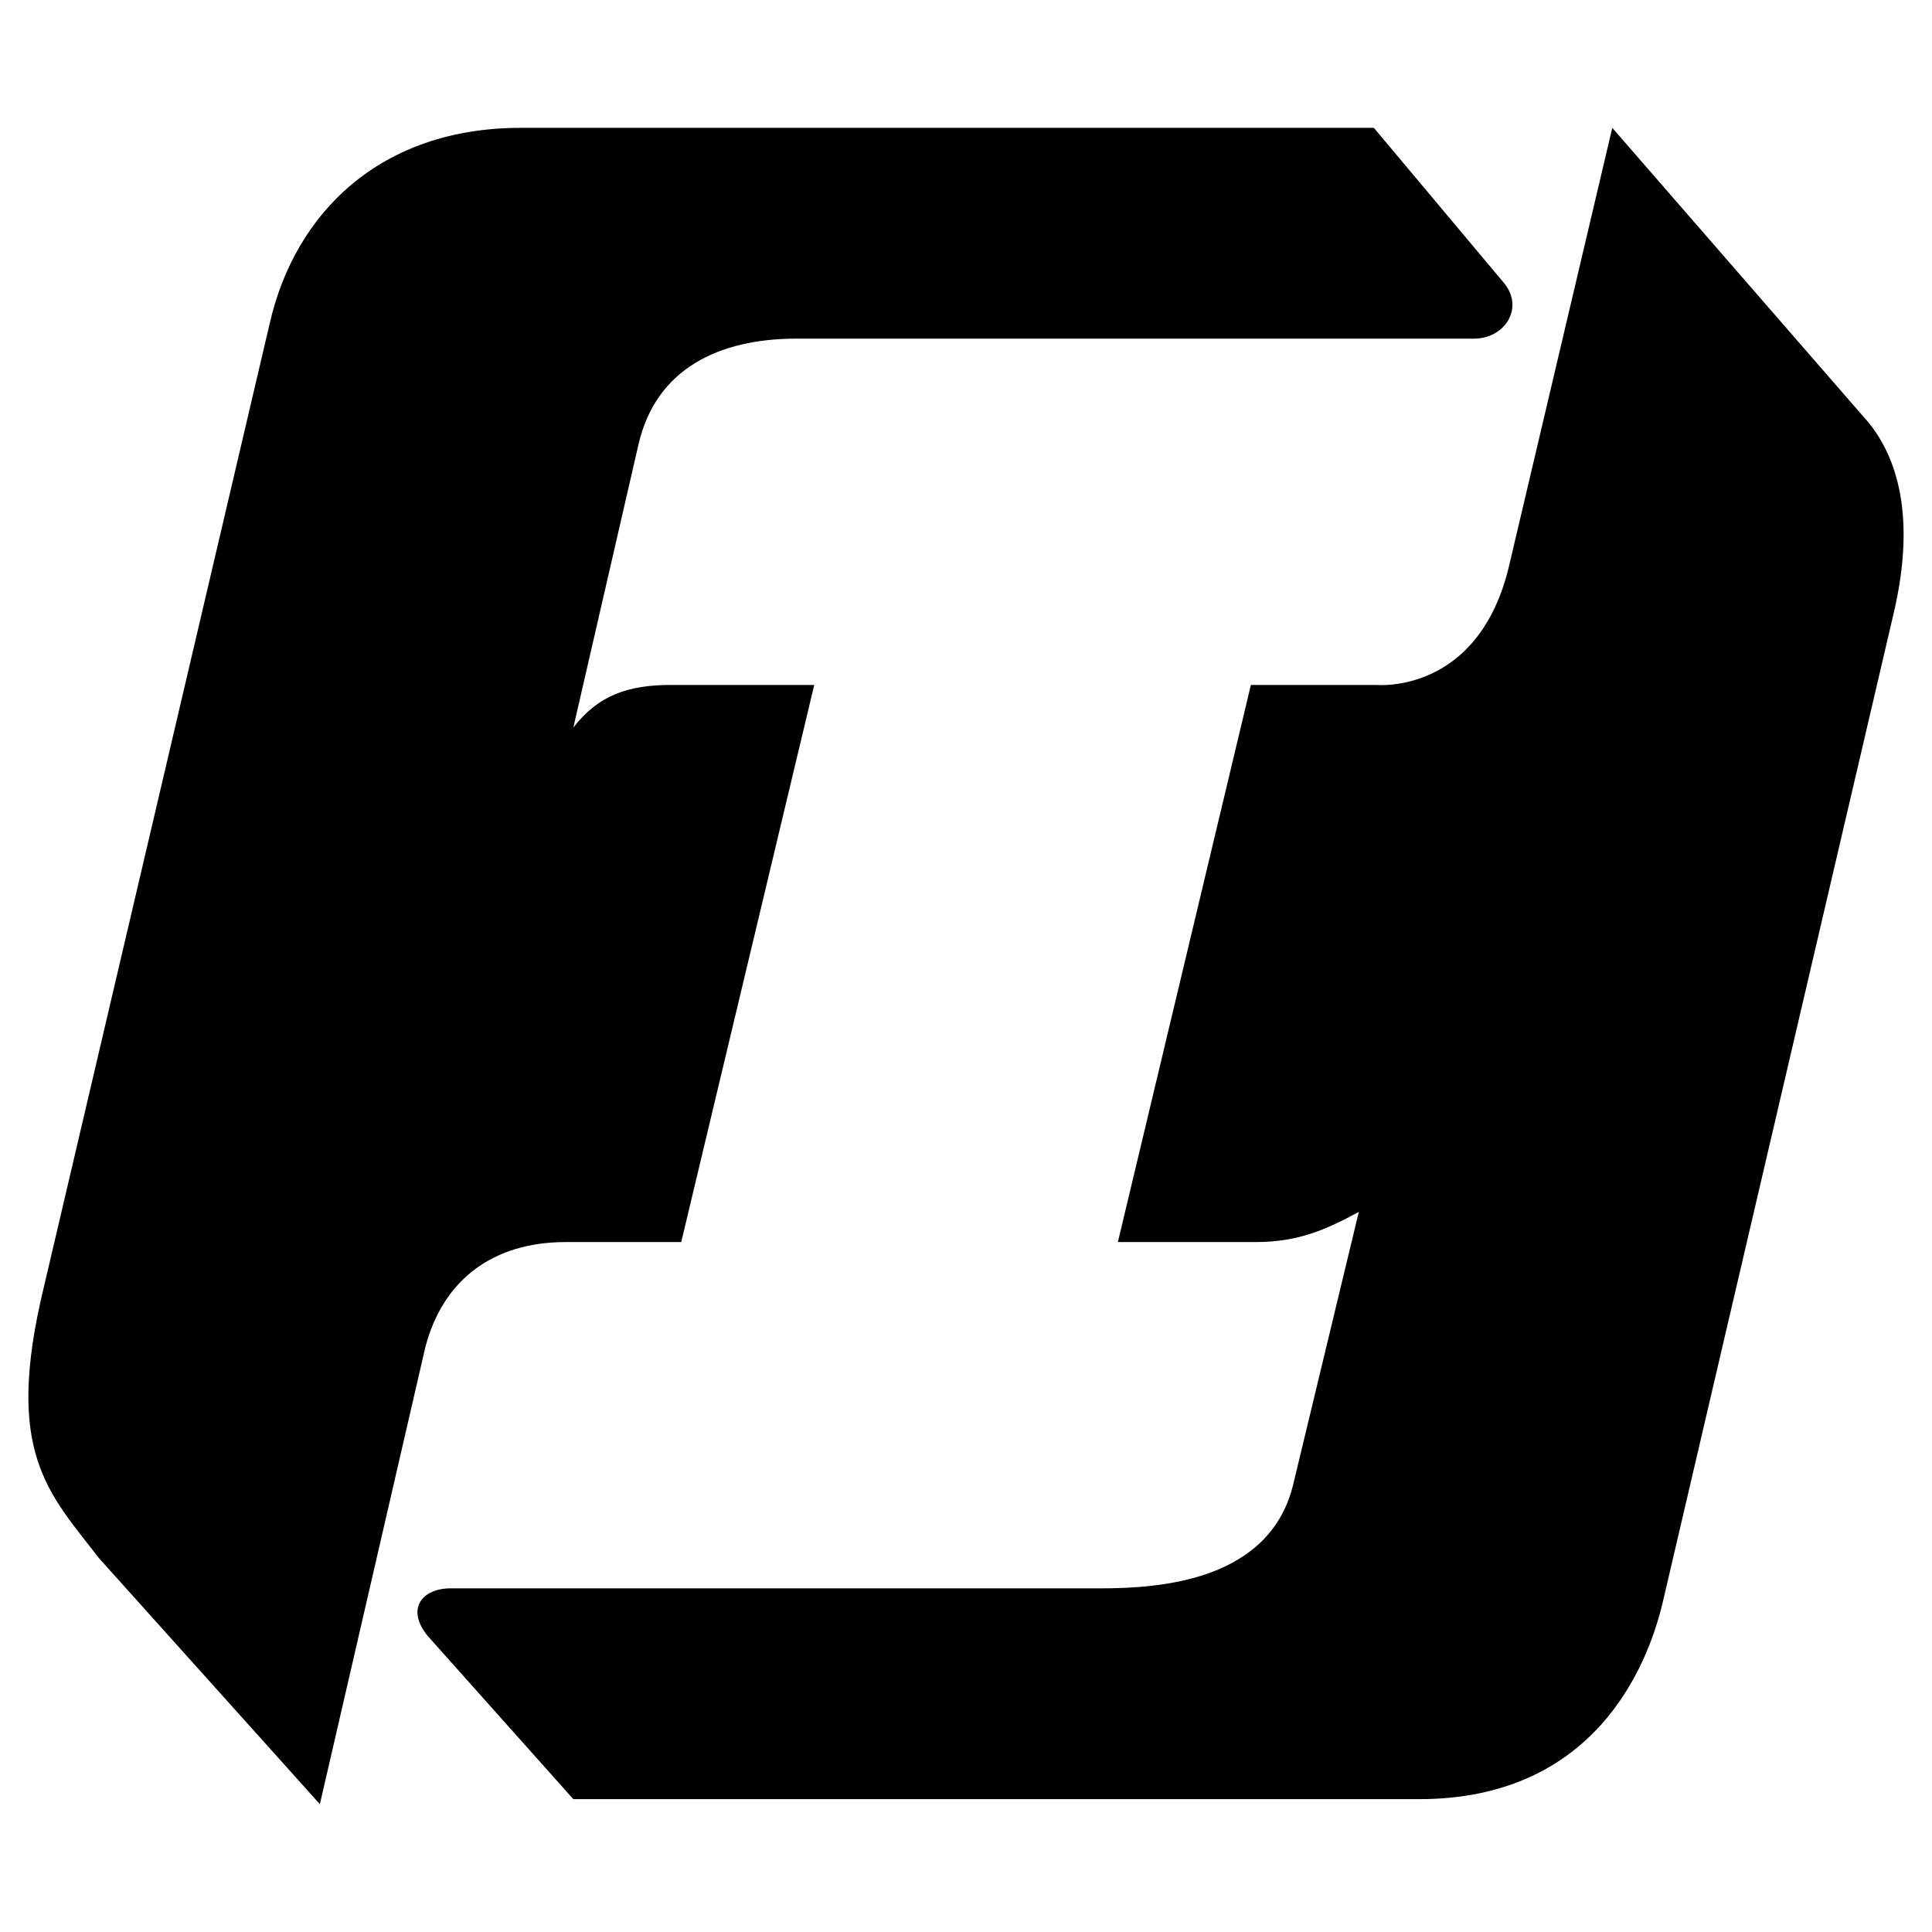
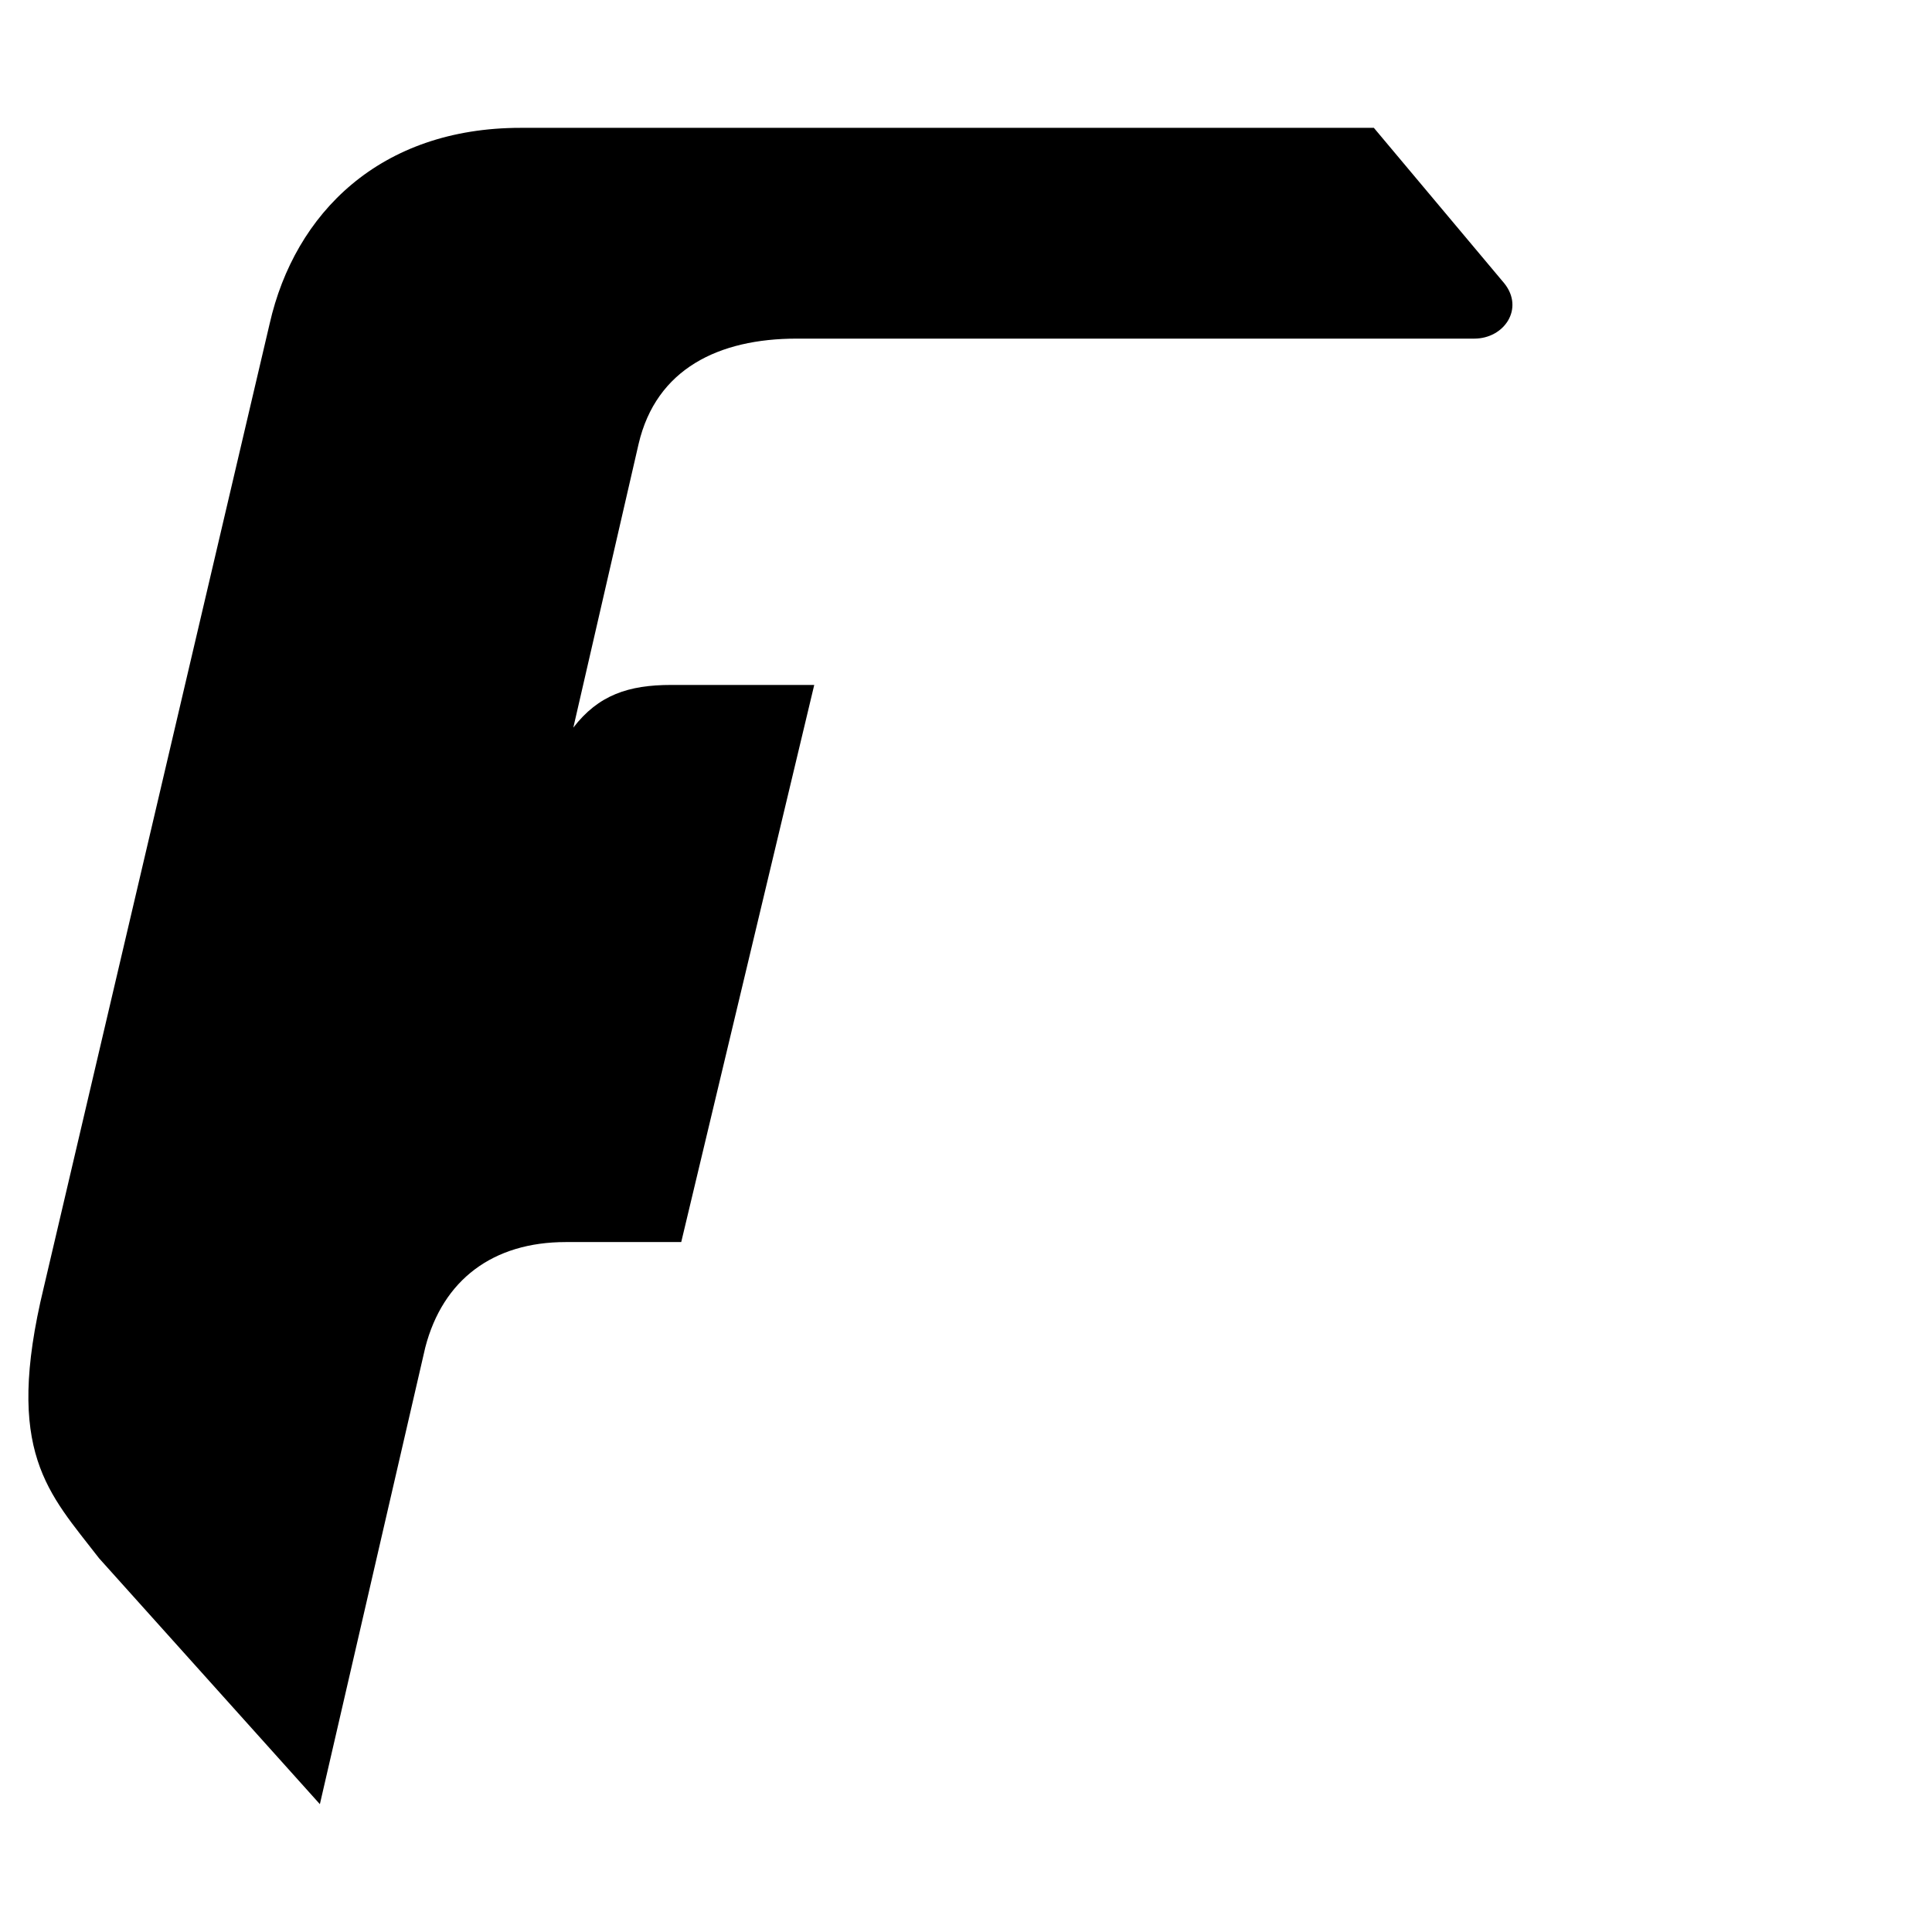
<svg xmlns="http://www.w3.org/2000/svg" width="2500" height="2500" viewBox="0 0 192.756 192.756">
  <g fill-rule="evenodd" clip-rule="evenodd">
    <path fill="#fff" d="M0 0h192.756v192.756H0V0z" />
    <path d="M31.914 180.002L9.881 155.465c-5.008-6.51-9.515-10.516-5.509-27.039l22.534-96.143c2.503-11.016 11.016-19.528 25.038-19.528h85.126l13.02 15.522c2.002 2.504 0 5.508-3.006 5.508h-67.6c-7.761 0-14.021 3.004-15.773 10.516l-6.51 28.292c2.504-3.254 5.508-4.256 9.765-4.256h14.271l-13.27 55.584H56.45c-7.261 0-12.268 3.754-14.021 10.516l-10.515 45.565z" />
-     <path d="M57.201 179.502L42.68 163.227c-2.253-2.754-.501-4.756 2.253-4.756h64.846c6.008 0 17.025-.752 19.279-10.516l6.51-27.041c-3.256 1.752-6.01 3.006-10.266 3.006h-13.771l13.27-55.584h12.52s10.266 1.002 13.27-12.017l10.266-43.564 25.037 28.792c3.004 3.255 5.508 9.264 3.004 19.78l-23.033 98.646c-1.504 6.26-6.762 19.529-24.287 19.529H57.201z" />
  </g>
</svg>